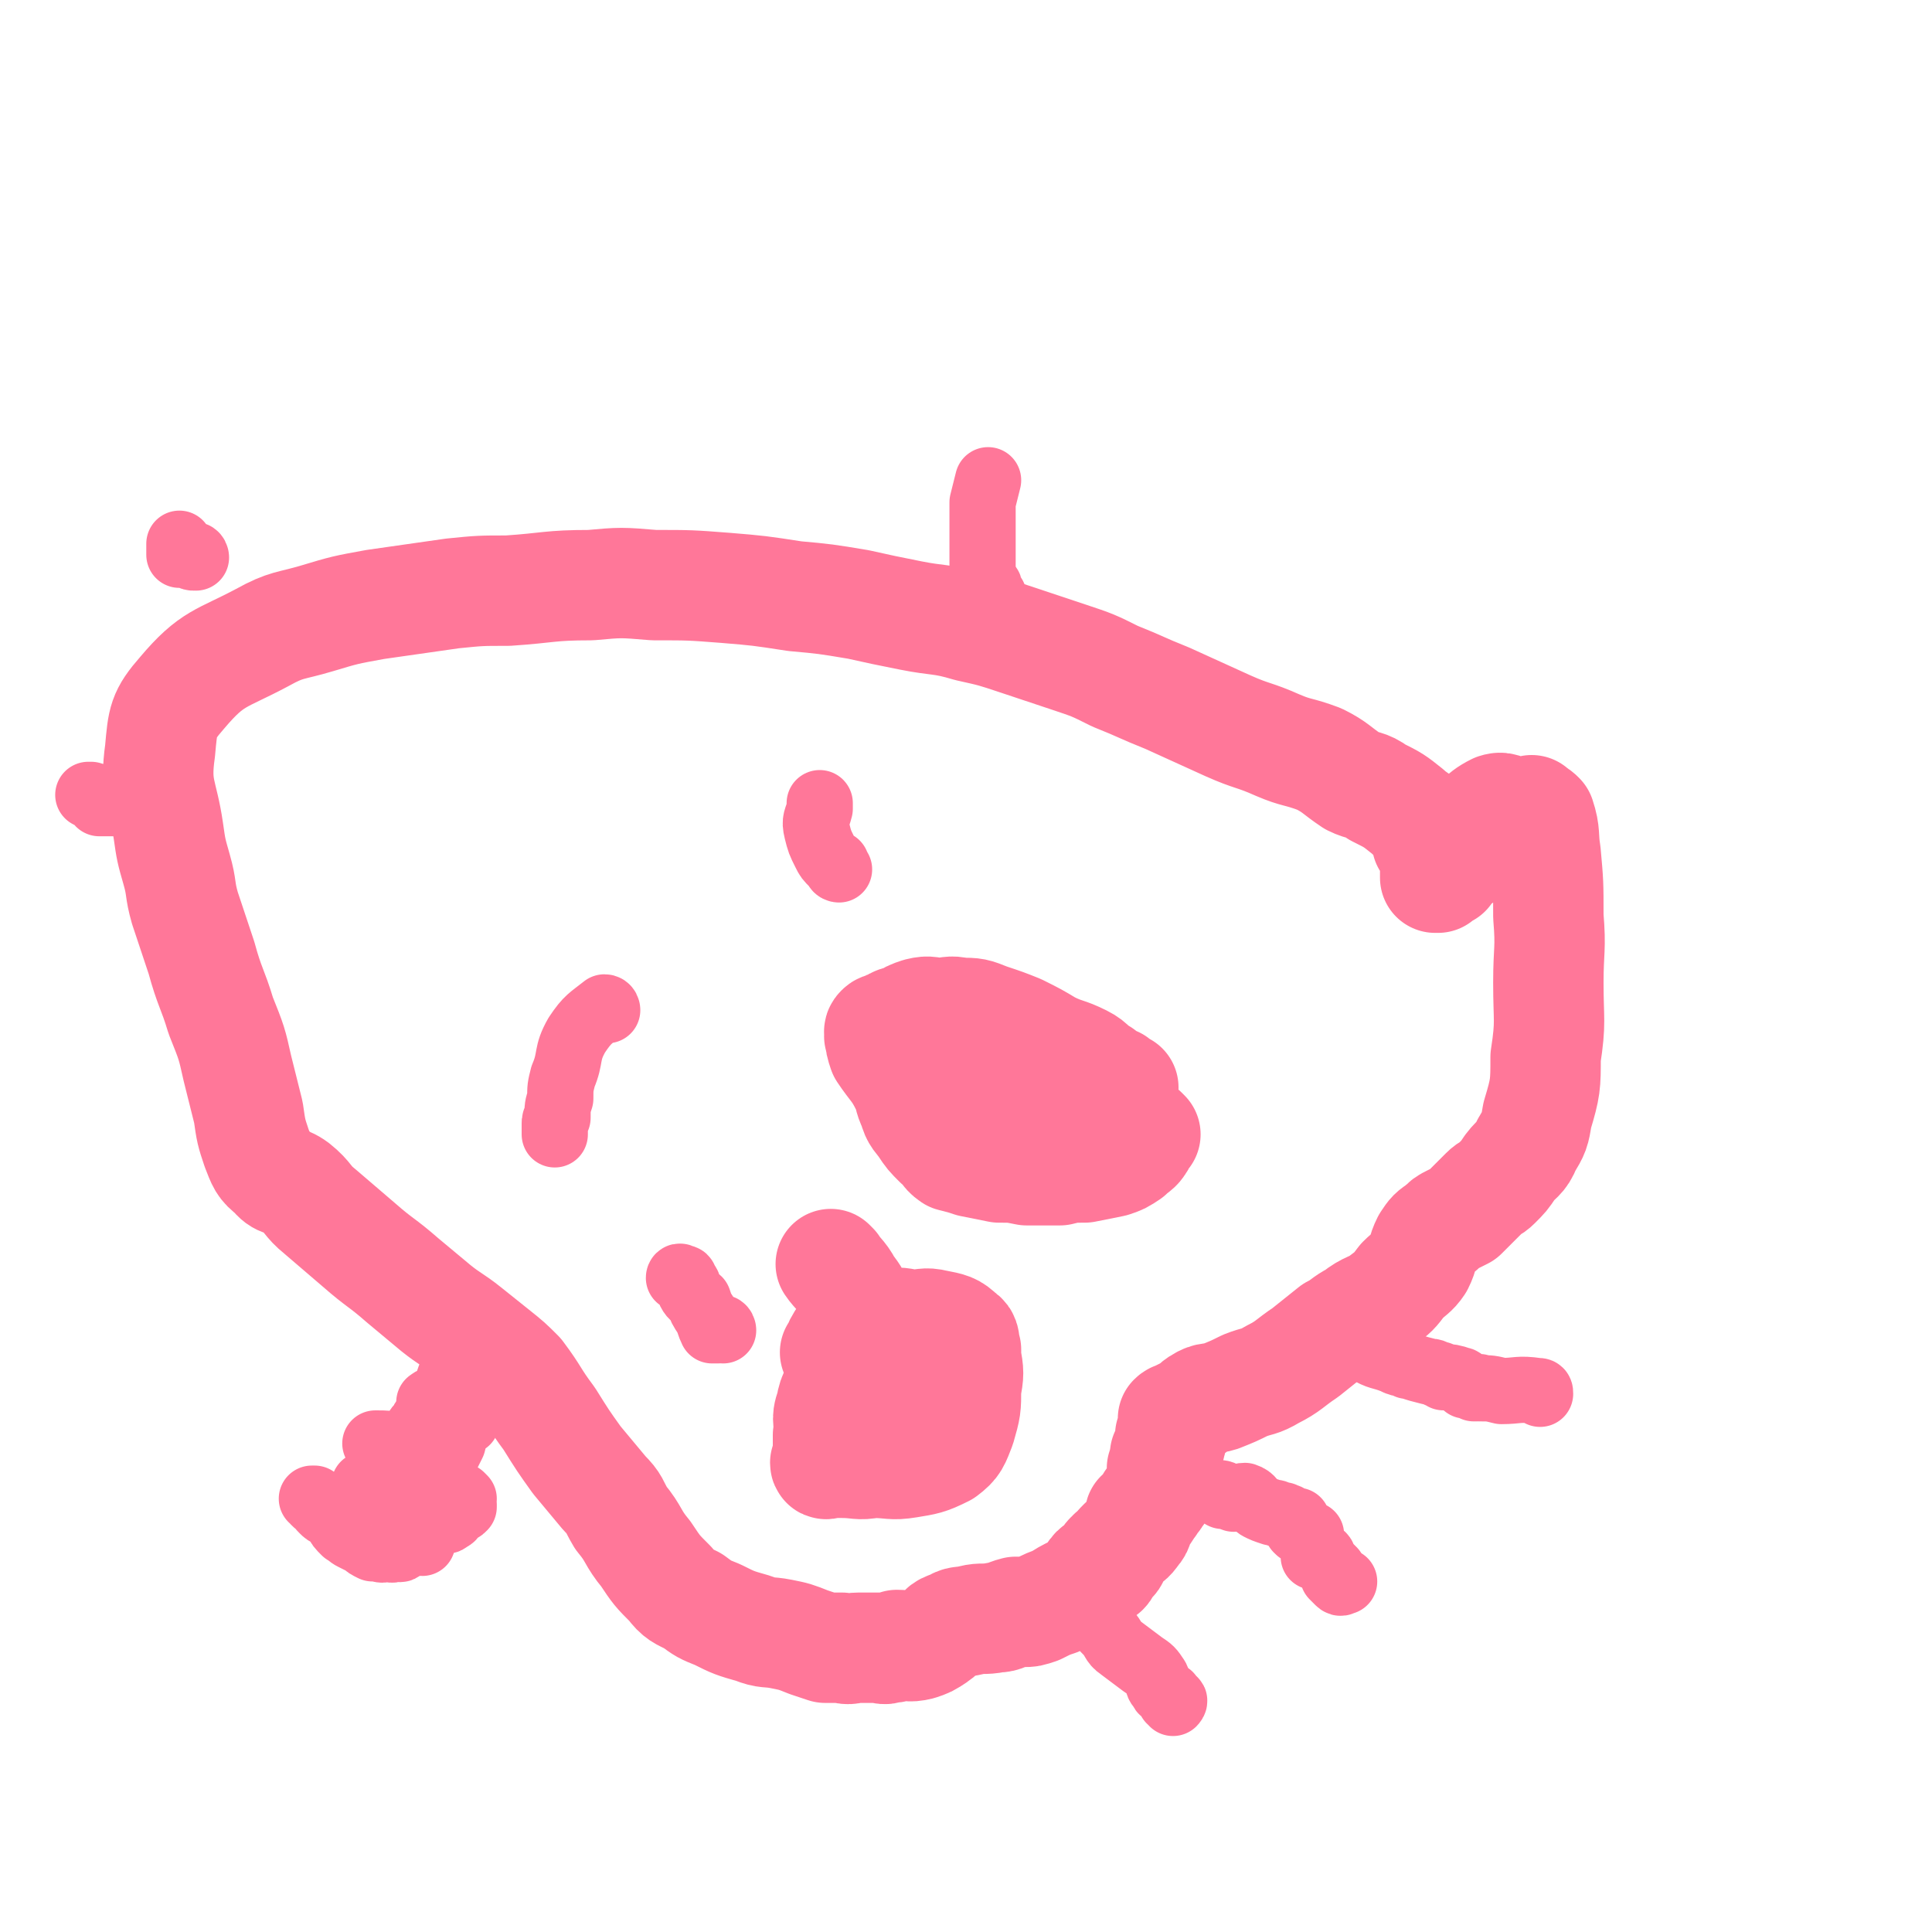
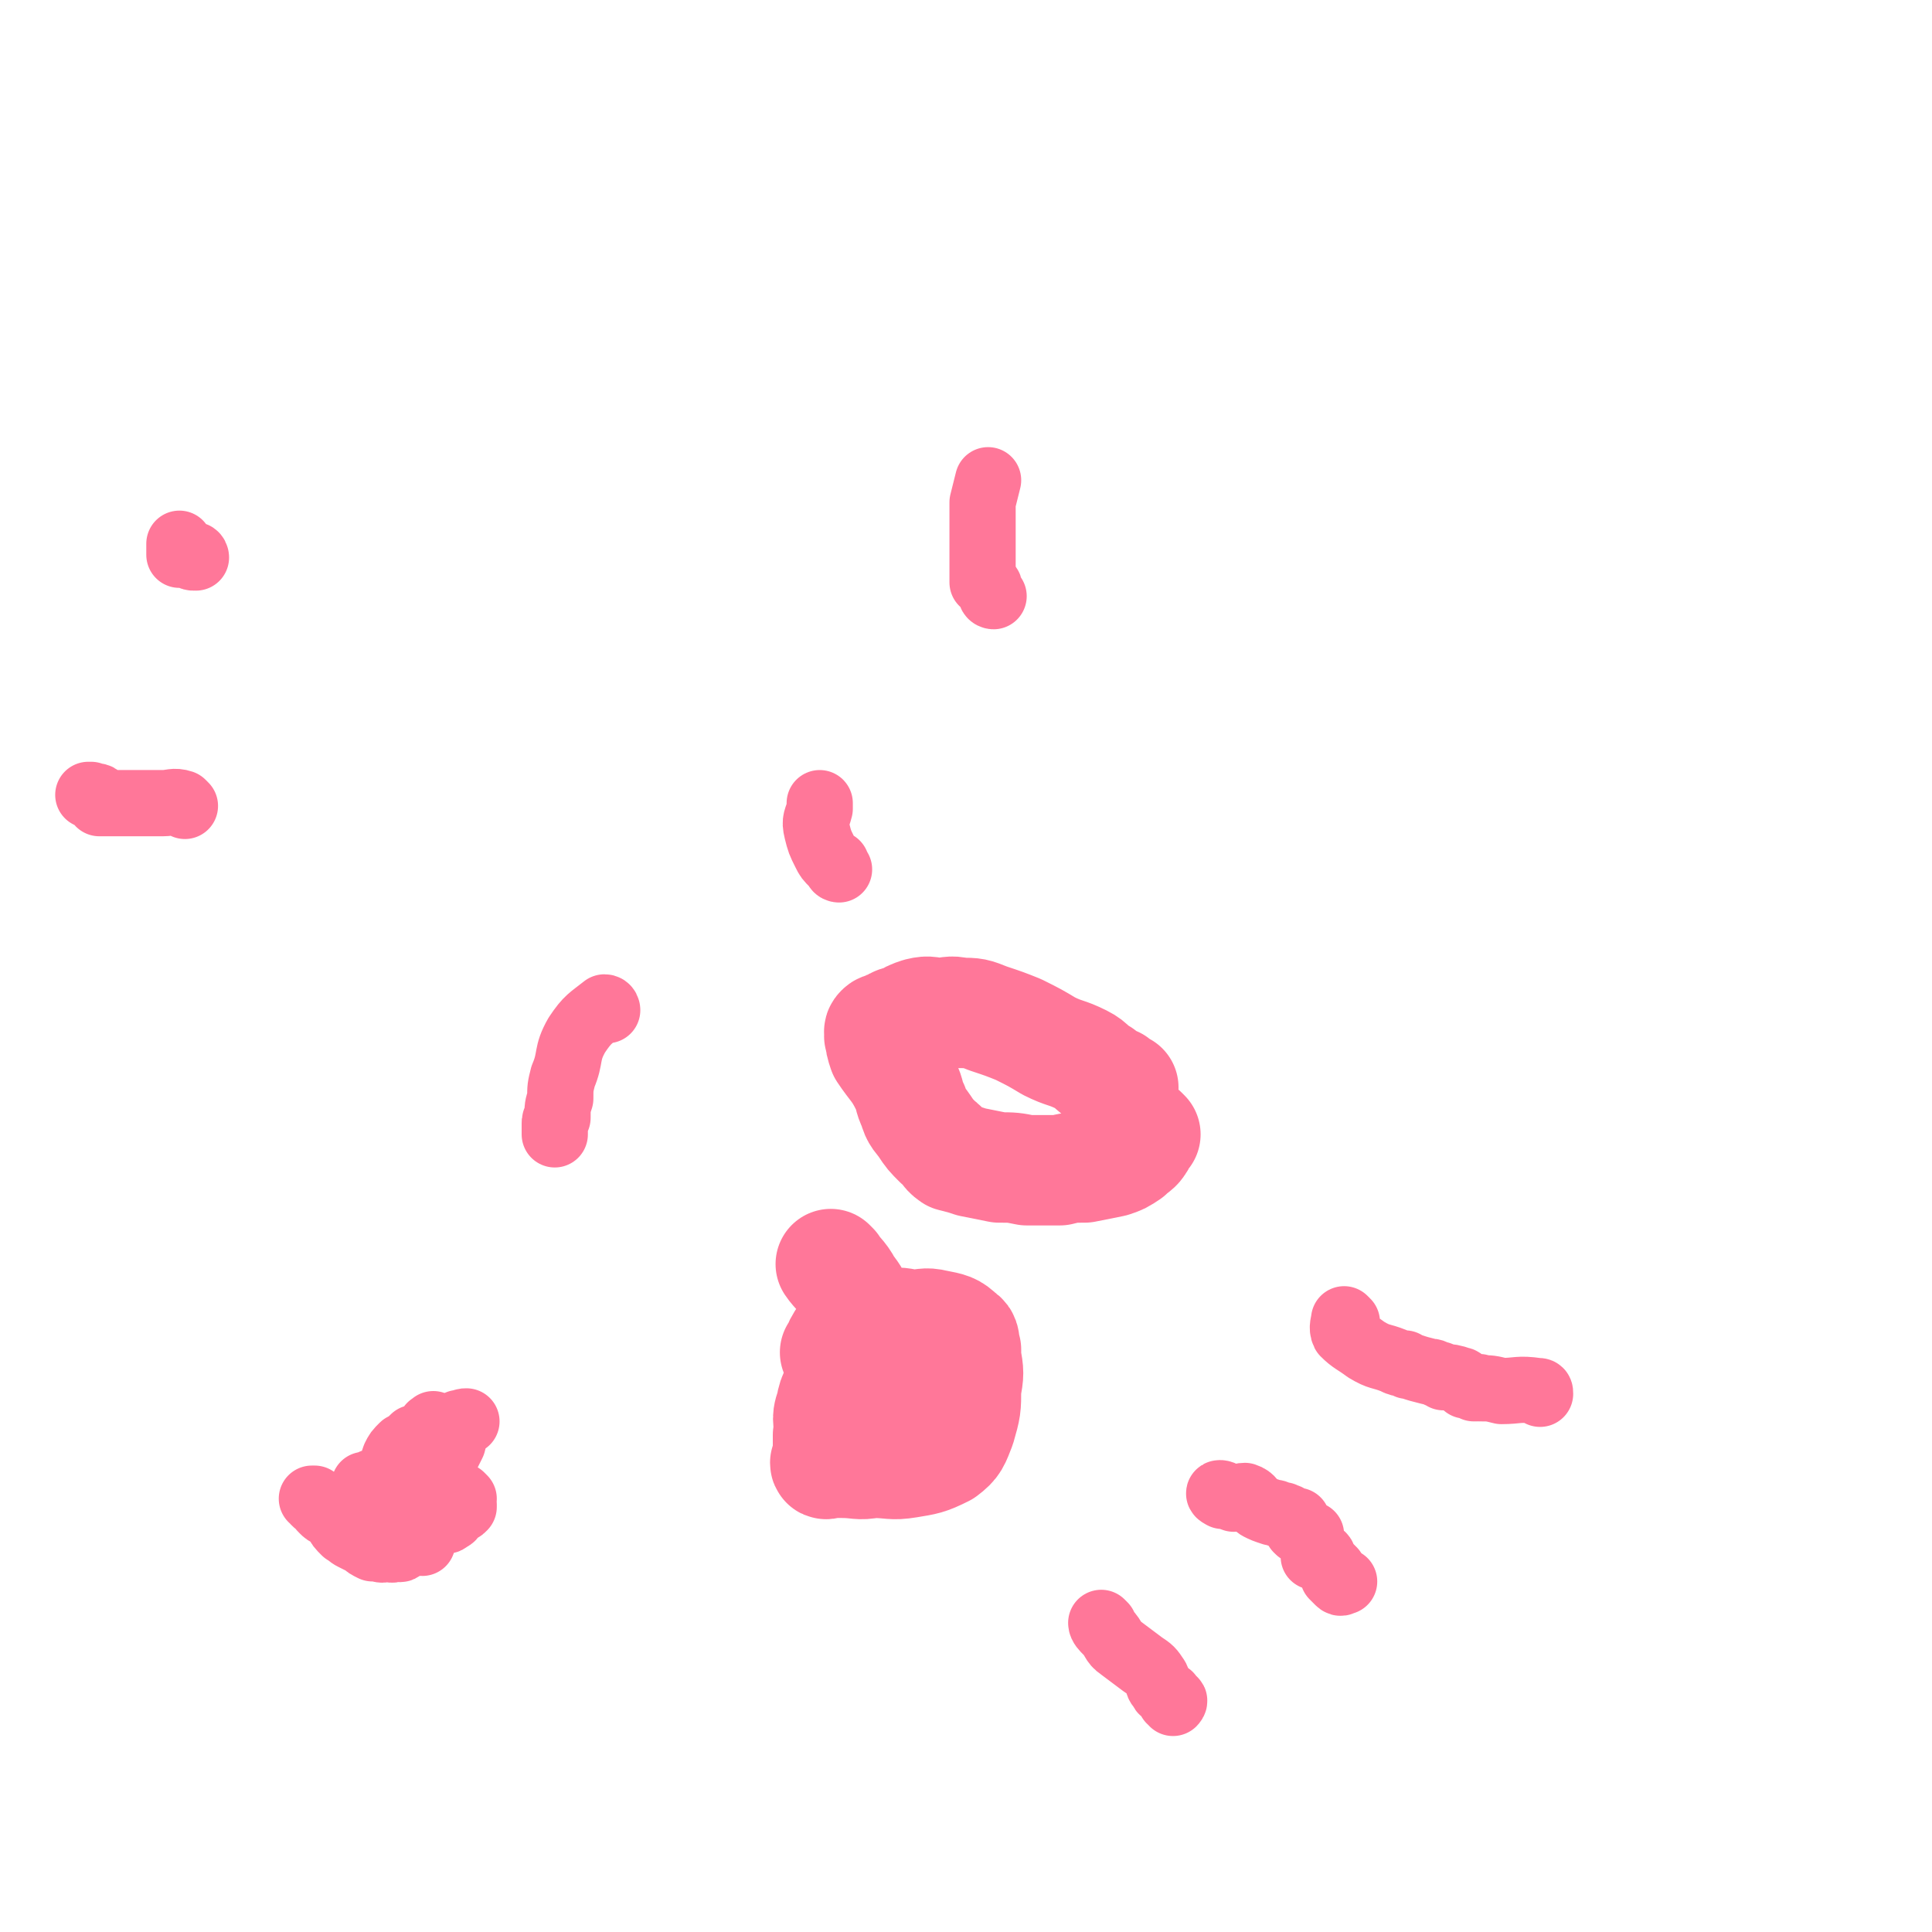
<svg xmlns="http://www.w3.org/2000/svg" viewBox="0 0 700 700" version="1.1">
  <g fill="none" stroke="#FF7799" stroke-width="40" stroke-linecap="round" stroke-linejoin="round">
-     <path d="M529,311c0,0 -1,0 -1,-1 1,-3 1,-4 4,-7 4,-5 4,-7 10,-10 3,-1 3,1 7,1 3,0 3,0 5,0 1,0 1,-1 1,0 2,1 2,1 3,2 2,6 1,7 2,13 1,11 1,11 1,23 1,12 0,12 0,24 0,14 1,14 -1,27 0,10 0,11 -3,21 -1,6 -1,6 -4,11 -2,5 -3,4 -6,8 -2,3 -2,3 -5,6 -2,2 -2,1 -4,3 -2,2 -2,2 -4,4 -2,2 -2,2 -4,4 -2,1 -2,1 -4,2 -2,1 -2,1 -4,3 -3,2 -3,2 -5,5 -2,4 -1,4 -3,8 -2,3 -3,3 -6,6 -3,4 -3,4 -7,7 -4,3 -5,2 -10,6 -4,2 -4,3 -8,5 -5,4 -5,4 -10,8 -6,4 -6,5 -12,8 -5,3 -5,2 -10,4 -4,2 -4,2 -9,4 -3,1 -4,0 -7,2 -2,1 -2,2 -4,3 -2,1 -2,1 -4,2 -1,1 -1,0 -2,1 0,2 1,2 0,4 0,1 0,1 -1,2 0,1 1,1 0,3 0,2 -1,1 -1,3 -1,1 -1,1 -1,2 0,1 1,1 0,1 0,2 0,1 -1,3 0,2 0,2 0,4 -1,2 0,2 -1,3 0,2 0,2 -1,2 0,2 -1,2 -2,3 0,1 0,1 -1,2 -1,2 -1,2 -3,3 -1,3 0,4 -2,6 -2,3 -2,2 -4,4 -2,2 -2,2 -3,4 0,0 0,0 -1,0 0,1 1,1 0,2 0,0 0,-1 -1,-1 -1,1 -1,2 -2,3 0,1 1,1 0,2 -1,0 -2,-1 -3,0 -2,2 -1,3 -3,5 -2,1 -2,1 -4,2 -4,2 -4,2 -7,4 -3,1 -3,1 -7,3 -3,1 -3,1 -5,1 -2,0 -2,0 -3,0 -4,1 -4,2 -7,2 -5,1 -5,0 -9,1 -4,1 -4,0 -7,2 -4,1 -3,2 -6,4 -3,2 -3,2 -6,3 -4,1 -4,0 -8,0 -1,1 -1,1 -3,1 -2,1 -2,0 -3,0 -3,0 -3,0 -5,0 -1,0 -1,0 -3,0 -3,0 -3,1 -6,0 -3,0 -3,0 -6,0 -3,-1 -3,-1 -6,-2 -5,-2 -5,-2 -10,-3 -5,-1 -5,0 -10,-2 -7,-2 -7,-2 -13,-5 -5,-2 -5,-2 -9,-5 -4,-2 -5,-2 -8,-6 -5,-5 -5,-5 -9,-11 -5,-6 -4,-7 -9,-13 -3,-5 -2,-5 -6,-9 -5,-6 -5,-6 -10,-12 -5,-7 -5,-7 -10,-15 -6,-8 -5,-8 -11,-16 -4,-4 -4,-4 -9,-8 -5,-4 -5,-4 -10,-8 -5,-4 -6,-4 -11,-8 -6,-5 -6,-5 -12,-10 -8,-7 -8,-6 -16,-13 -7,-6 -7,-6 -14,-12 -5,-4 -4,-5 -9,-9 -4,-3 -5,-1 -8,-5 -4,-3 -4,-4 -6,-9 -2,-6 -2,-6 -3,-13 -2,-8 -2,-8 -4,-16 -2,-9 -2,-9 -6,-19 -3,-10 -4,-10 -7,-21 -3,-9 -3,-9 -6,-18 -2,-7 -1,-7 -3,-14 -2,-7 -2,-7 -3,-14 -2,-14 -5,-15 -3,-29 1,-11 1,-13 8,-21 11,-13 14,-12 29,-20 9,-5 10,-4 20,-7 10,-3 10,-3 21,-5 14,-2 14,-2 28,-4 10,-1 10,-1 20,-1 15,-1 15,-2 30,-2 11,-1 11,-1 23,0 13,0 13,0 26,1 12,1 12,1 25,3 11,1 11,1 23,3 9,2 9,2 19,4 10,2 11,1 21,4 9,2 9,2 18,5 9,3 9,3 18,6 9,3 9,3 17,7 10,4 9,4 19,8 11,5 11,5 22,10 9,4 9,3 18,7 7,3 7,2 15,5 6,3 6,4 12,8 4,2 5,1 9,4 6,3 6,3 11,7 2,2 3,2 5,4 1,1 1,2 2,3 0,1 0,2 0,3 0,0 0,1 0,1 1,0 2,-1 3,0 0,0 0,1 0,1 0,1 0,1 0,2 0,1 0,1 0,2 0,1 0,1 0,1 0,1 0,1 0,1 0,1 0,1 0,2 0,1 0,1 0,1 0,1 0,1 0,2 0,1 0,1 0,1 1,0 1,0 1,0 0,-1 0,-1 0,-1 1,-1 1,-1 1,-2 1,0 1,1 2,1 0,-1 1,-1 1,-2 0,0 -1,0 -1,0 0,0 1,-1 1,0 0,0 0,0 -1,1 " />
    <path d="M415,411c0,0 -1,-1 -1,-1 0,0 -1,0 -1,1 0,1 1,2 0,3 -1,2 -2,2 -4,4 -3,2 -3,2 -6,3 -5,1 -5,1 -10,2 -5,0 -5,0 -9,1 -6,0 -6,0 -12,0 -5,-1 -5,-1 -10,-1 -5,-1 -5,-1 -10,-2 -3,-1 -3,-1 -7,-2 -3,-2 -2,-3 -5,-5 -3,-3 -3,-3 -5,-6 -2,-3 -3,-3 -4,-7 -2,-4 -1,-4 -3,-8 -3,-6 -4,-6 -8,-12 -1,-3 -1,-3 -1,-5 -1,-1 0,-1 0,-1 0,-1 -1,-1 0,-2 1,-1 1,0 3,-1 1,-1 1,-1 2,-1 1,-1 1,-1 3,-1 3,-2 3,-2 6,-3 4,-1 4,0 7,0 4,0 4,-1 8,0 5,0 5,0 10,2 6,2 6,2 11,4 6,3 6,3 11,6 6,3 6,2 12,5 4,2 3,3 7,5 2,2 3,2 5,3 1,1 1,1 2,2 0,0 1,0 1,0 " />
-     <path d="M379,396c0,0 0,-1 -1,-1 -3,2 -3,2 -6,5 -3,3 -5,3 -7,7 0,1 2,2 2,4 1,0 0,-1 -1,-1 -1,0 -2,2 -3,1 -4,-3 -5,-4 -7,-9 -3,-6 -2,-7 -4,-14 -2,-5 -1,-5 -3,-11 0,-1 -1,-1 -1,-3 -1,-1 0,-2 1,-2 1,0 1,0 3,1 1,0 1,0 1,1 1,0 0,0 0,1 0,1 1,1 0,2 0,1 0,1 -1,3 " />
    <path d="M302,459c0,0 -1,-1 -1,-1 2,3 4,4 6,8 3,4 3,4 4,8 0,1 0,1 0,3 -1,2 0,2 0,4 -1,1 -1,1 -1,2 -1,2 -1,2 -2,4 -2,1 -2,1 -4,2 0,0 0,0 -1,1 0,0 -1,0 0,0 1,-3 1,-3 3,-6 2,-2 2,-2 5,-3 4,-2 5,-1 9,-1 5,-1 5,-1 10,0 5,0 5,-1 9,0 5,1 6,1 9,4 2,1 1,2 2,5 0,1 0,1 0,3 1,5 1,6 0,11 0,7 0,7 -2,14 -2,5 -2,6 -6,9 -6,3 -7,3 -13,4 -6,1 -6,0 -13,0 -5,1 -5,0 -11,0 -2,0 -2,0 -4,0 -1,0 -2,1 -2,0 0,0 1,0 1,0 0,-5 0,-5 0,-10 1,-5 -1,-5 1,-10 1,-6 2,-5 5,-11 1,-3 2,-3 3,-6 1,-2 1,-2 2,-4 1,-1 1,-1 2,-1 2,-1 2,-1 4,-3 1,-1 3,-1 3,-2 0,0 -1,0 -3,1 -1,0 -1,0 -2,0 0,0 0,0 0,0 -1,0 -1,0 -1,0 -1,0 -2,0 -2,0 -1,-1 -1,-1 -1,-1 " />
    <path d="M344,487c0,0 -1,-1 -1,-1 0,0 0,0 1,1 0,1 -1,1 0,2 0,1 0,1 1,1 1,1 2,0 2,1 " />
  </g>
  <g fill="none" stroke="#FF7799" stroke-width="24" stroke-linecap="round" stroke-linejoin="round">
    <path d="M327,503c0,0 -1,-1 -1,-1 " />
    <path d="M220,366c0,0 0,-1 -1,-1 -5,4 -6,4 -10,10 -4,7 -2,8 -5,15 -1,4 -1,4 -1,8 -1,3 -1,3 -1,7 -1,1 -1,1 -1,2 0,1 0,1 0,2 0,1 0,1 0,1 0,0 0,0 0,1 " />
    <path d="M488,479c0,0 -1,-1 -1,-1 0,1 -1,3 0,5 3,3 4,3 8,6 5,3 5,2 10,4 2,1 2,1 4,1 1,1 1,1 2,1 3,1 3,1 7,2 1,0 1,0 3,1 1,0 1,0 2,1 3,0 3,0 6,1 1,0 1,1 2,2 2,0 2,0 3,1 1,0 1,0 1,0 1,0 1,-1 1,0 4,0 4,0 8,1 6,0 6,-1 13,0 1,0 1,0 1,1 " />
    <path d="M443,542c0,0 -2,-1 -1,-1 1,0 2,1 5,2 2,0 2,-1 4,-1 3,1 2,2 5,4 2,1 2,1 5,2 2,0 2,1 4,1 1,1 1,0 2,1 1,0 0,1 1,1 1,1 1,0 2,0 0,1 0,2 0,3 1,1 1,1 2,1 1,1 1,1 2,1 0,1 1,0 1,0 0,1 0,1 0,2 1,2 1,2 1,4 0,1 0,1 0,2 1,0 1,-1 2,-1 2,1 1,1 2,3 1,1 1,1 2,2 1,1 1,1 1,1 0,1 0,1 0,2 1,1 1,1 2,2 1,1 1,0 2,0 " />
    <path d="M400,589c0,0 -1,-1 -1,-1 0,1 1,2 2,3 3,3 2,4 5,6 4,3 4,3 8,6 3,2 3,2 5,5 1,2 0,2 2,4 0,1 1,1 1,1 1,1 2,1 2,2 1,0 0,1 0,1 1,0 1,0 1,0 1,0 0,1 0,1 0,0 0,0 0,0 " />
    <path d="M67,292c0,0 0,0 -1,-1 0,0 0,0 0,0 -3,-1 -4,0 -7,0 -1,0 -1,0 -3,0 -2,0 -2,0 -4,0 -1,0 -1,0 -2,0 -1,0 -1,0 -2,0 -1,0 -1,0 -2,0 -1,0 -1,0 -2,0 -1,0 -1,0 -2,0 -1,0 -1,0 -2,0 -1,0 -1,0 -2,0 0,0 0,0 -1,0 0,0 -1,0 -1,0 -1,-1 0,-1 0,-2 -1,-1 -2,0 -3,-1 -1,0 -1,0 -1,0 " />
    <path d="M71,202c0,0 0,-1 -1,-1 0,0 0,1 0,1 -1,0 -1,-1 -1,-1 -2,-1 -3,0 -4,0 0,0 0,-1 0,-2 0,0 0,0 0,0 0,-1 0,-1 0,-1 0,-1 0,-1 0,-1 " />
    <path d="M168,543c0,0 -1,-1 -1,-1 0,1 1,1 1,3 0,0 0,1 0,1 -1,1 -1,1 -2,1 -1,1 -1,1 -2,2 0,0 0,1 -1,1 -1,1 -1,1 -2,1 -2,1 -2,0 -4,0 -2,1 -2,2 -4,2 -2,1 -2,1 -3,1 -1,1 -2,1 -2,2 -2,2 0,3 -2,4 -1,2 -1,1 -3,1 -1,1 -2,0 -3,0 -1,0 -1,1 -3,0 -1,0 -1,0 -2,0 -2,-1 -2,-1 -3,-2 -2,-1 -2,-1 -4,-2 -2,-1 -1,-1 -3,-2 -2,-2 -2,-2 -3,-4 -1,-1 -1,-1 -2,-2 -2,-1 -2,-1 -3,-2 -1,-1 -1,-1 -1,-2 -1,0 -1,0 -2,-1 0,0 0,0 0,-1 -1,0 -1,0 -1,0 " />
    <path d="M144,532c0,0 -1,-1 -1,-1 1,0 1,0 2,0 1,1 1,1 1,0 0,-1 0,-1 0,-2 0,-3 0,-3 1,-5 0,0 0,0 0,0 1,0 2,0 2,0 1,-1 0,-1 0,-1 0,-1 0,0 1,0 " />
    <path d="M133,539c0,0 -1,-1 -1,-1 1,0 2,0 3,-1 2,0 3,1 5,0 1,-1 0,-2 1,-3 1,-3 1,-3 2,-6 1,-2 1,-2 3,-4 2,-1 2,-1 4,-3 1,0 1,0 3,0 1,-1 1,0 2,0 0,-1 0,-1 0,-2 0,0 0,0 0,0 0,-1 0,-1 1,-2 0,0 0,0 0,0 0,-1 1,0 1,0 0,-1 0,-1 0,-1 " />
-     <path d="M137,524c0,0 -1,-1 -1,-1 4,0 5,0 10,1 2,0 4,1 5,0 1,-2 -1,-3 0,-5 0,-2 1,-2 2,-3 0,-1 0,-1 1,-2 2,-2 2,-2 4,-5 2,-2 2,-2 3,-5 1,-2 1,-2 2,-5 1,-1 1,-2 2,-3 0,-1 1,-1 1,-1 1,0 1,-1 1,-1 1,0 1,0 2,0 3,-1 2,-2 5,-3 2,0 2,1 4,1 2,0 2,0 3,0 1,0 1,0 3,0 0,0 0,0 1,0 1,0 1,-1 1,0 0,1 -1,2 -2,3 " />
-     <path d="M141,535c0,0 -1,-1 -1,-1 0,0 1,0 2,-1 2,-1 3,-1 5,-4 2,-2 2,-3 3,-6 2,-3 2,-3 4,-7 1,-3 1,-3 2,-5 0,-1 0,-1 0,-2 0,-1 -1,-1 0,-1 0,-1 1,0 1,0 " />
    <path d="M153,536c0,0 -1,-1 -1,-1 2,0 3,1 5,1 1,1 1,0 2,-1 1,-2 0,-2 1,-4 2,-4 2,-4 4,-8 1,-4 1,-4 2,-7 0,-1 1,0 1,0 1,-1 1,-1 2,-1 " />
    <path d="M153,559c0,0 -1,0 -1,-1 1,-3 2,-3 3,-7 0,-2 0,-2 1,-5 " />
    <path d="M360,216c0,0 -1,0 -1,-1 0,-1 0,-1 -1,-2 0,0 1,0 0,-1 0,0 0,0 -1,0 0,-1 0,-1 -1,-1 0,-1 0,-1 0,-2 0,-1 0,-1 0,-2 0,0 0,0 0,-1 0,-1 0,-1 0,-2 0,-1 0,-1 0,-3 0,-1 0,-1 0,-3 0,-2 0,-2 0,-3 0,-2 0,-2 0,-4 0,-2 0,-2 0,-4 0,-3 0,-3 0,-5 1,-4 1,-4 2,-8 0,0 0,0 0,0 " />
-     <path d="M262,482c0,0 0,-1 -1,-1 -1,0 -1,0 -1,1 -1,0 -1,0 -2,0 -1,-2 -1,-3 -2,-5 -2,-3 -2,-3 -3,-6 -1,-1 -2,-1 -3,-3 -1,-2 0,-2 -2,-4 0,-1 0,-1 -1,-1 -1,-1 -1,0 -1,0 " />
    <path d="M304,315c0,0 -1,0 -1,-1 0,0 0,0 0,-1 -1,0 -1,0 -1,0 -2,-2 -2,-2 -3,-4 -2,-4 -2,-4 -3,-8 -1,-4 0,-4 1,-8 0,-1 0,-1 0,-2 " />
  </g>
</svg>